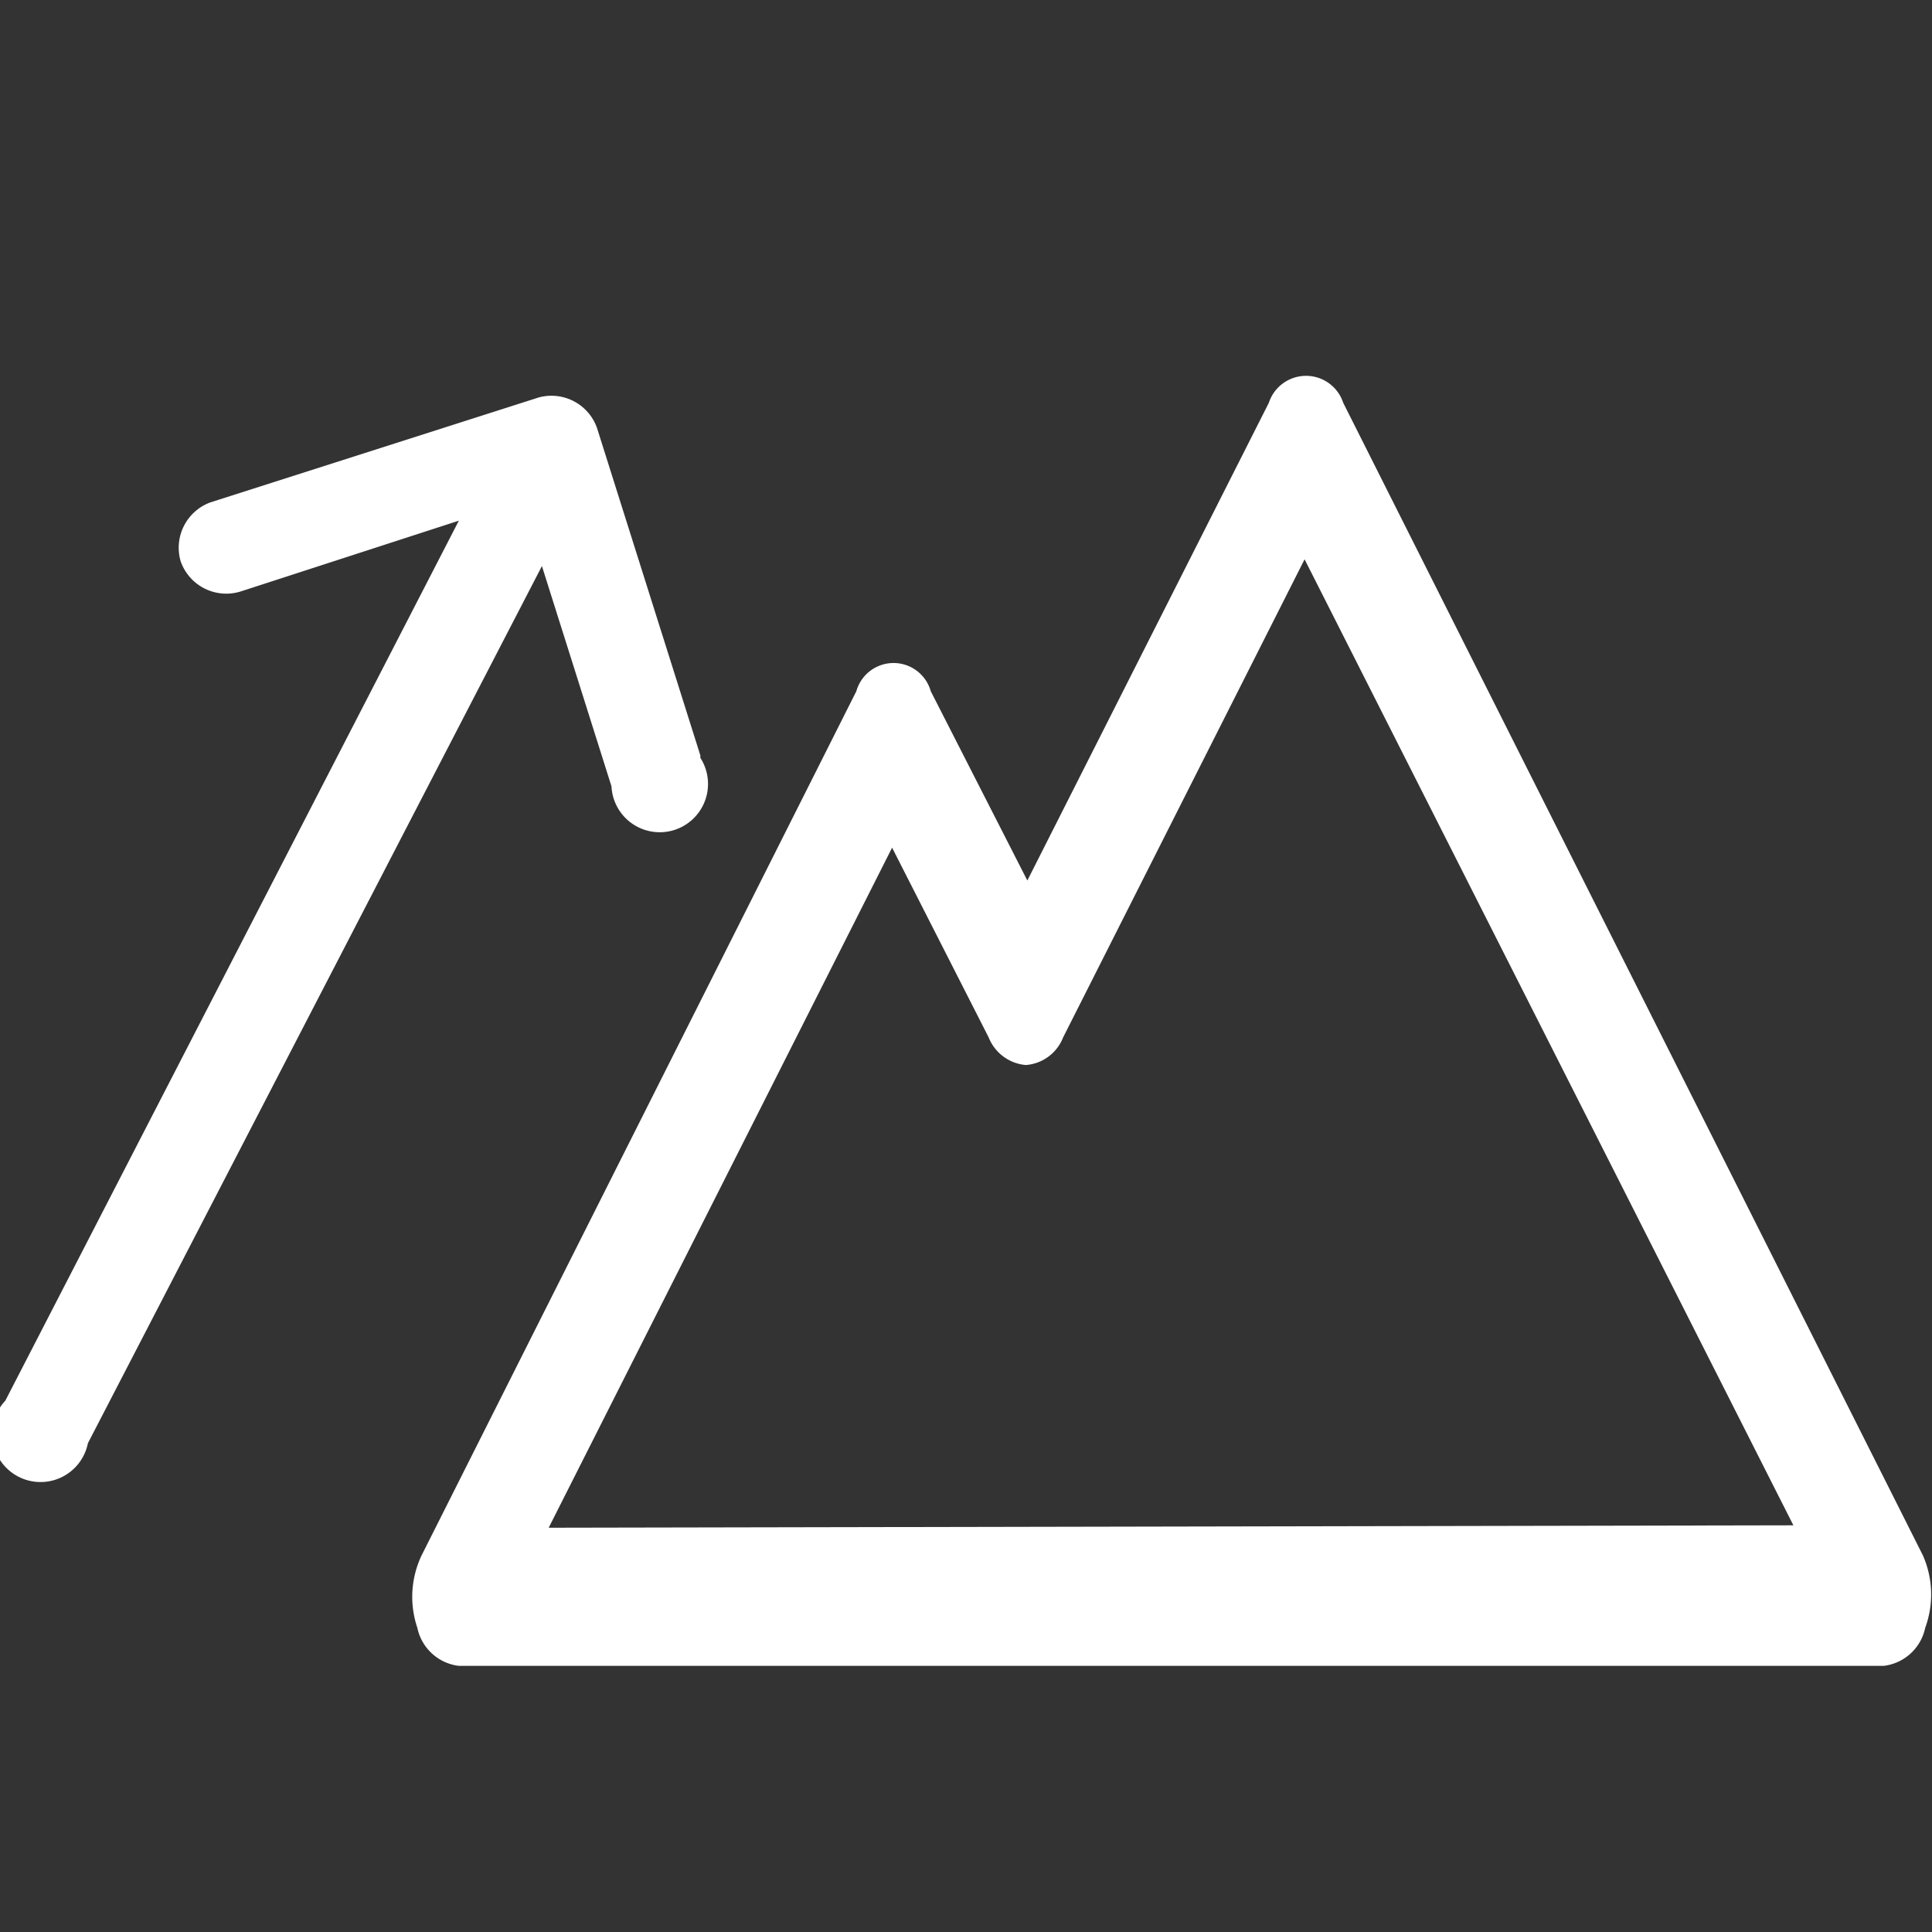
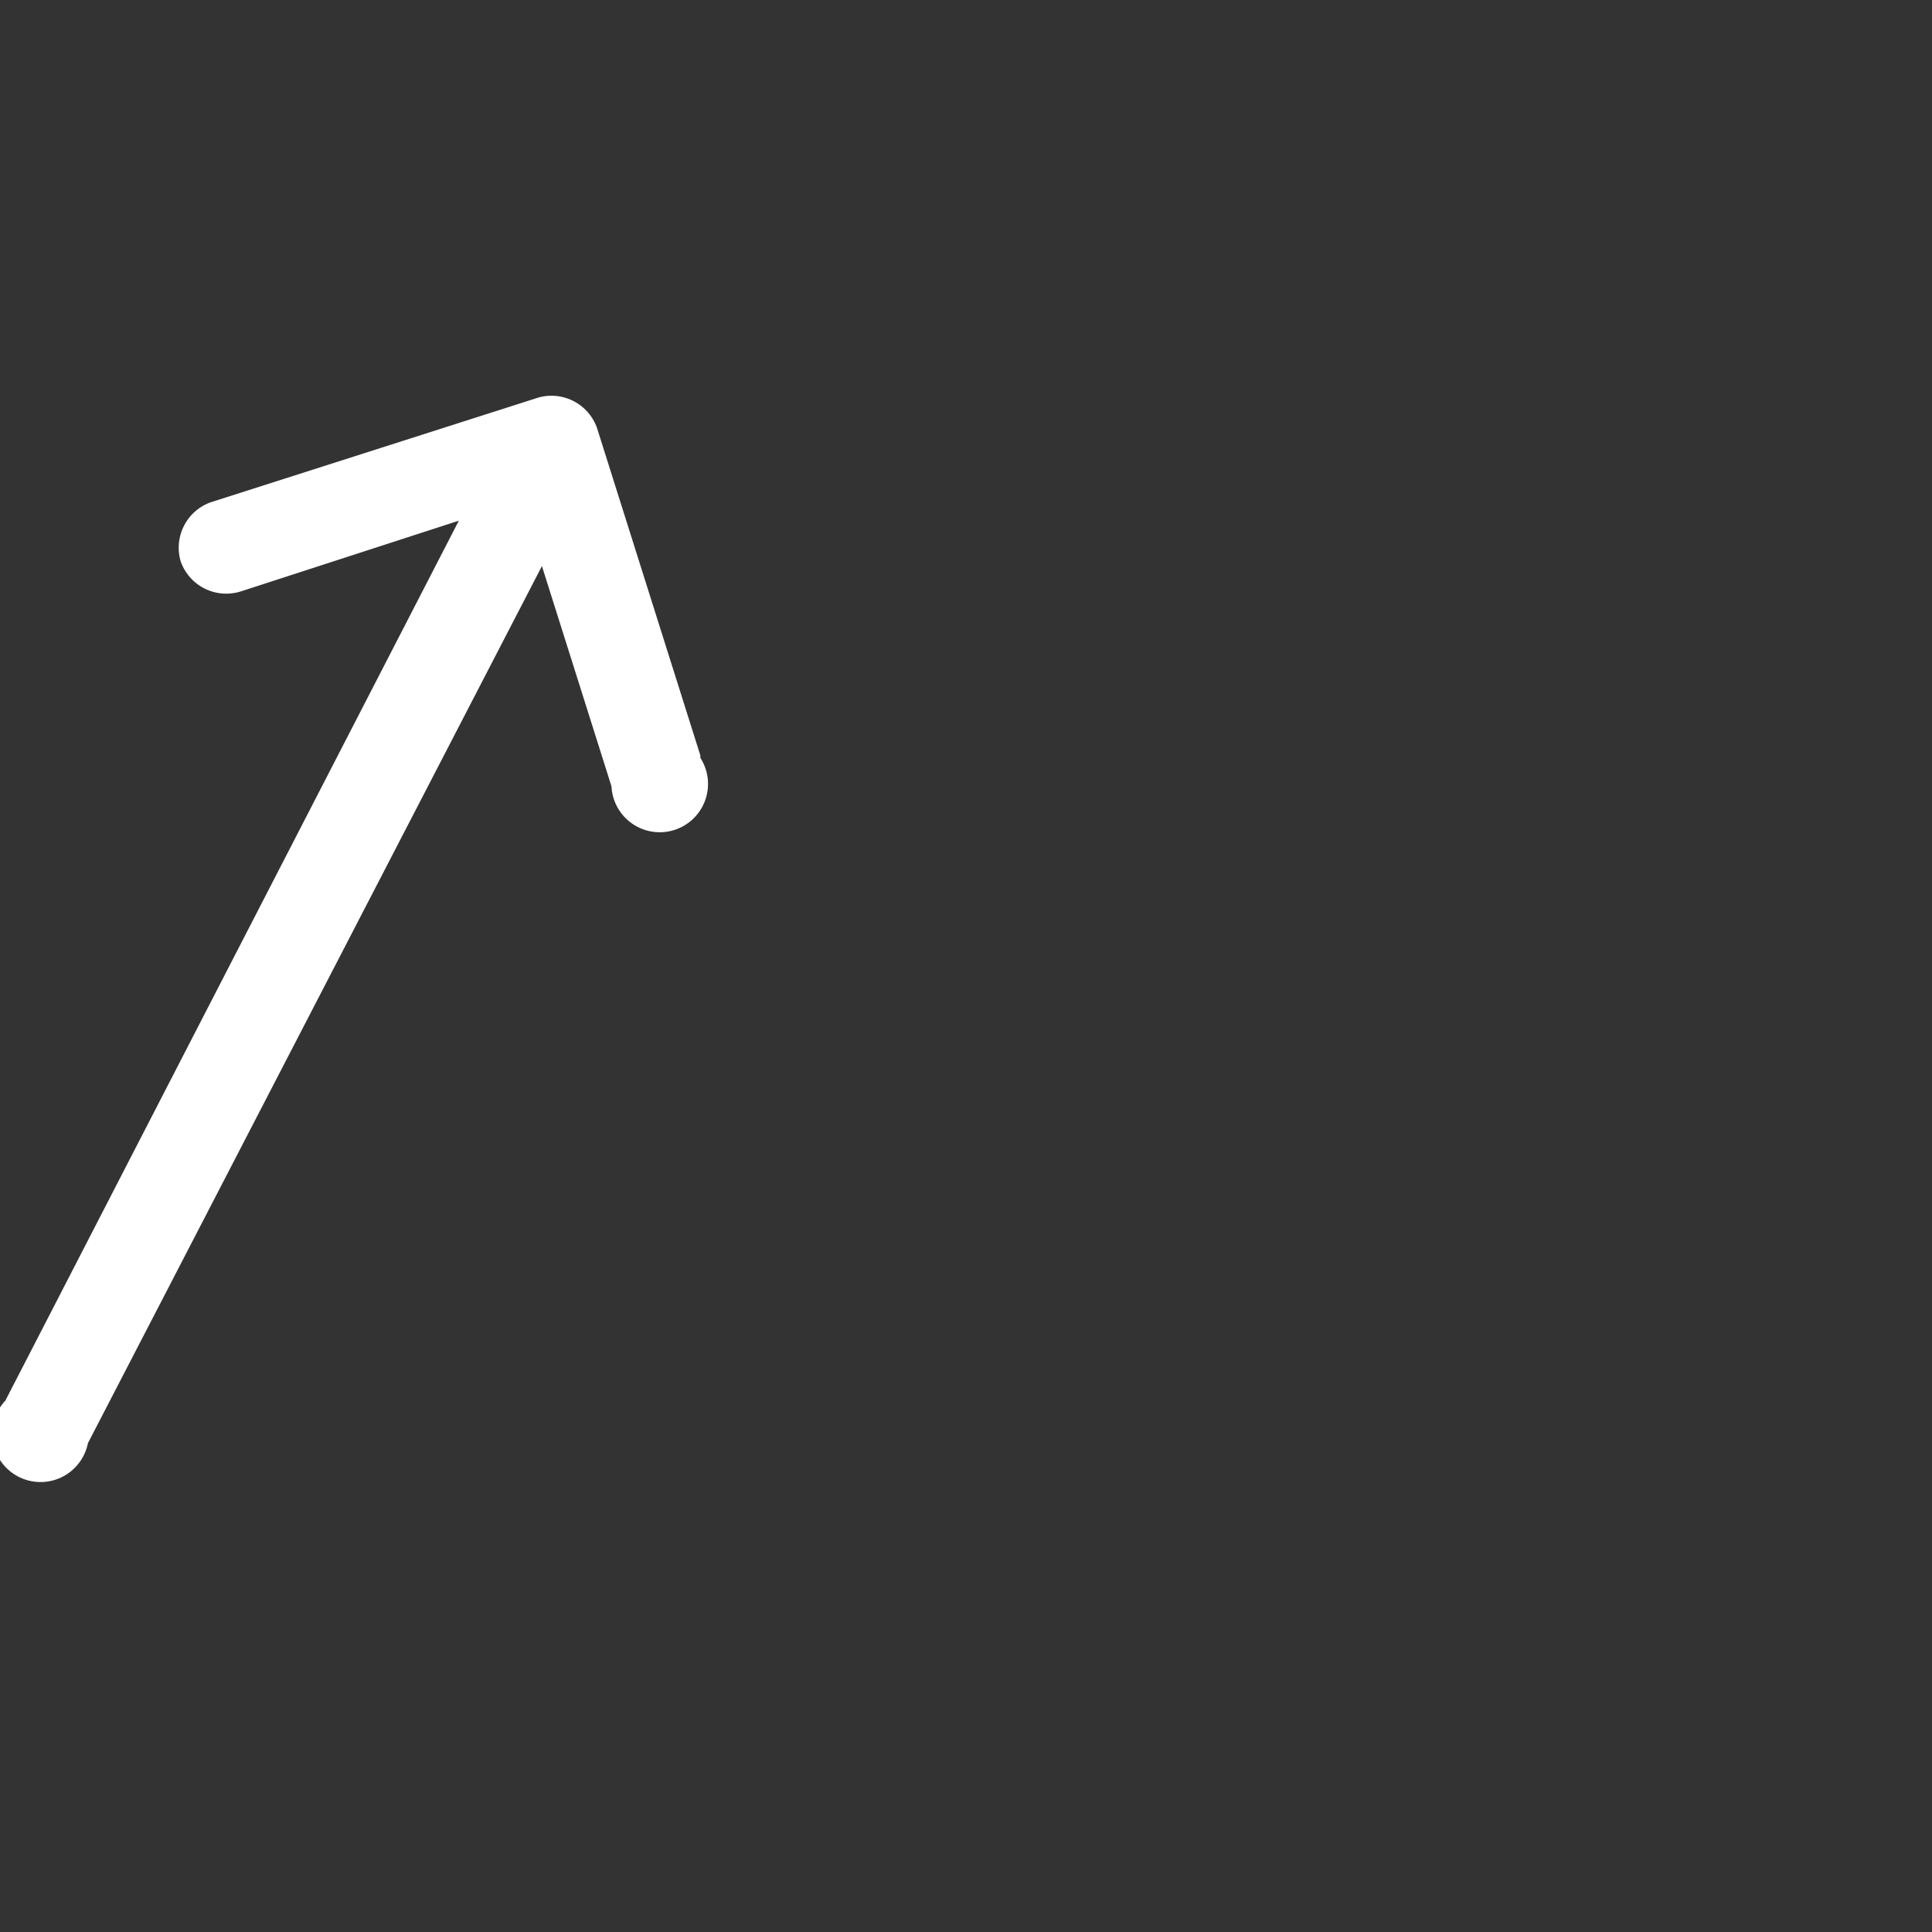
<svg xmlns="http://www.w3.org/2000/svg" id="Layer_1" data-name="Layer 1" viewBox="0 0 40 40">
  <rect x="0" y="0" width="40" height="40" fill="#333333" stroke="none" />
  <defs>
    <style>.cls-b{fill:#fff;}</style>
  </defs>
-   <path class="cls-b" d="M39.81,32.2l-12-23.86a.81.81,0,0,0-1.54,0l-5,9.89-2-3.92a.8.8,0,0,0-1.54,0l-9,17.89a2,2,0,0,0-.09,1.5,1,1,0,0,0,.86.79H39a1,1,0,0,0,.86-.79A2,2,0,0,0,39.81,32.2Zm-28.45-.57,7.11-14.08,2,3.93a.91.91,0,0,0,.77.57.9.9,0,0,0,.77-.57l5-9.9,10.12,20Z" />
-   <path class="cls-b" d="M14.5,15.64,12.36,8.86h0a1,1,0,0,0-1.21-.63h0L4.36,10.4a1,1,0,0,0-.62,1.22A1,1,0,0,0,5,12.24L9.5,10.78.11,29a1,1,0,1,0,1.71.88l9.4-18.16,1.44,4.56a1,1,0,1,0,1.84-.59Z" />
+   <path class="cls-b" d="M14.5,15.64,12.36,8.86a1,1,0,0,0-1.21-.63h0L4.36,10.4a1,1,0,0,0-.62,1.22A1,1,0,0,0,5,12.24L9.5,10.78.11,29a1,1,0,1,0,1.71.88l9.4-18.16,1.44,4.56a1,1,0,1,0,1.84-.59Z" />
</svg>